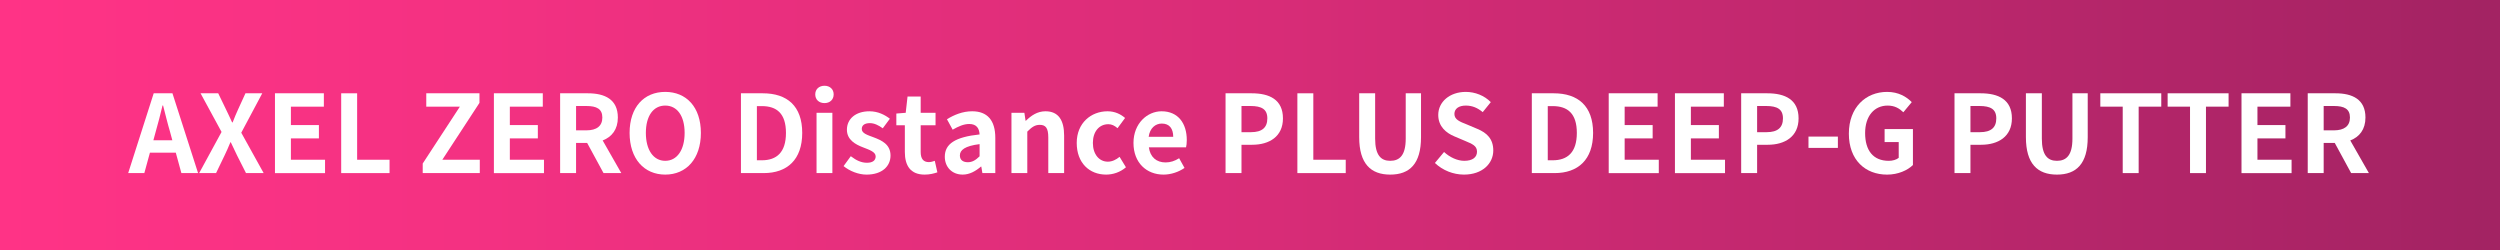
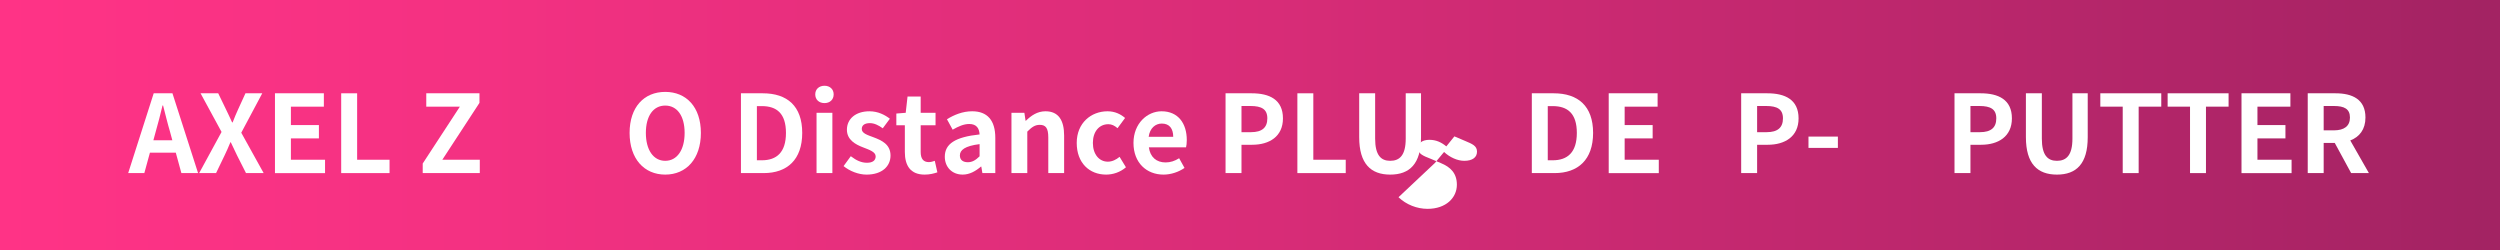
<svg xmlns="http://www.w3.org/2000/svg" id="_レイヤー_2" data-name="レイヤー 2" viewBox="0 0 650 65">
  <rect x="0" y="0" width="650" height="65" fill="#333333" stroke="none" />
  <defs>
    <style>
      .cls-1 {
        fill: #fff;
      }

      .cls-2 {
        fill: url(#_名称未設定グラデーション_7);
      }
    </style>
    <linearGradient id="_名称未設定グラデーション_7" data-name="名称未設定グラデーション 7" x1="0" y1="32.5" x2="650" y2="32.5" gradientUnits="userSpaceOnUse">
      <stop offset="0" stop-color="#ff3386" />
      <stop offset=".186" stop-color="#f43182" />
      <stop offset=".509" stop-color="#d82c77" />
      <stop offset=".927" stop-color="#ab2466" />
      <stop offset=".994" stop-color="#a32363" />
    </linearGradient>
  </defs>
  <g id="_レイヤー_2-2" data-name="レイヤー 2">
    <g>
      <rect class="cls-2" width="650" height="65" />
      <g>
        <path class="cls-1" d="m39.964,24.257h4.872l6.664,20.748h-4.34l-1.456-5.32h-6.72l-1.456,5.32h-4.2l6.636-20.748Zm-.084,12.208h4.928l-.616-2.268c-.644-2.156-1.204-4.536-1.792-6.776h-.14c-.532,2.268-1.148,4.62-1.764,6.776l-.616,2.268Z" />
        <path class="cls-1" d="m57.604,34.309l-5.46-10.052h4.592l2.072,4.284c.504.979.924,1.988,1.54,3.276h.14c.504-1.288.924-2.297,1.372-3.276l1.96-4.284h4.368l-5.46,10.248,5.824,10.5h-4.592l-2.324-4.592c-.532-1.064-1.008-2.156-1.624-3.416h-.112c-.504,1.26-1.008,2.352-1.512,3.416l-2.212,4.592h-4.396l5.824-10.696Z" />
        <path class="cls-1" d="m71.492,24.257h12.712v3.472h-8.568v4.788h7.28v3.473h-7.28v5.544h8.876v3.472h-13.02v-20.748Z" />
        <path class="cls-1" d="m88.711,24.257h4.144v17.276h8.428v3.472h-12.572v-20.748Z" />
        <path class="cls-1" d="m109.907,42.513l9.66-14.784h-8.736v-3.472h13.832v2.492l-9.66,14.784h9.744v3.472h-14.84v-2.492Z" />
-         <path class="cls-1" d="m128.415,24.257h12.712v3.472h-8.568v4.788h7.28v3.473h-7.28v5.544h8.876v3.472h-13.02v-20.748Z" />
-         <path class="cls-1" d="m145.634,24.257h7.224c4.34,0,7.784,1.54,7.784,6.3,0,3.108-1.568,5.04-3.948,5.964l4.844,8.484h-4.62l-4.256-7.84h-2.884v7.84h-4.144v-20.748Zm6.832,9.632c2.66,0,4.144-1.12,4.144-3.332,0-2.239-1.484-2.996-4.144-2.996h-2.688v6.328h2.688Z" />
        <path class="cls-1" d="m163.694,34.561c0-6.748,3.78-10.668,9.268-10.668,5.488,0,9.268,3.948,9.268,10.668,0,6.721-3.78,10.836-9.268,10.836-5.488,0-9.268-4.115-9.268-10.836Zm14.308,0c0-4.451-1.96-7.111-5.04-7.111-3.08,0-5.04,2.66-5.04,7.111,0,4.425,1.96,7.252,5.04,7.252,3.08,0,5.04-2.827,5.04-7.252Z" />
        <path class="cls-1" d="m192.646,24.257h5.684c6.328,0,10.248,3.304,10.248,10.304,0,6.973-3.92,10.444-10.024,10.444h-5.908v-20.748Zm5.432,17.416c3.864,0,6.272-2.072,6.272-7.112,0-5.067-2.408-6.972-6.272-6.972h-1.288v14.084h1.288Z" />
        <path class="cls-1" d="m211.965,24.537c0-1.344.98-2.24,2.408-2.24,1.4,0,2.38.896,2.38,2.24,0,1.372-.98,2.268-2.38,2.268-1.428,0-2.408-.896-2.408-2.268Zm.336,4.788h4.116v15.68h-4.116v-15.68Z" />
        <path class="cls-1" d="m219.329,43.185l1.876-2.575c1.4,1.092,2.744,1.708,4.2,1.708,1.568,0,2.268-.673,2.268-1.652,0-1.176-1.624-1.708-3.276-2.353-1.988-.756-4.2-1.96-4.2-4.592,0-2.8,2.268-4.788,5.852-4.788,2.268,0,4.032.952,5.32,1.933l-1.848,2.491c-1.12-.812-2.212-1.344-3.36-1.344-1.428,0-2.1.616-2.1,1.513,0,1.147,1.456,1.567,3.108,2.184,2.072.784,4.368,1.82,4.368,4.731,0,2.744-2.156,4.956-6.244,4.956-2.1,0-4.396-.924-5.964-2.212Z" />
        <path class="cls-1" d="m235.26,39.517v-6.943h-2.212v-3.053l2.436-.195.476-4.229h3.416v4.229h3.864v3.248h-3.864v6.943c0,1.792.728,2.632,2.128,2.632.504,0,1.12-.168,1.54-.336l.672,2.996c-.84.28-1.932.588-3.304.588-3.724,0-5.152-2.38-5.152-5.88Z" />
        <path class="cls-1" d="m245.649,40.749c0-3.36,2.716-5.124,9.044-5.796-.084-1.54-.756-2.716-2.688-2.716-1.456,0-2.856.644-4.312,1.483l-1.484-2.716c1.848-1.147,4.088-2.072,6.552-2.072,3.976,0,6.02,2.38,6.02,6.916v9.156h-3.36l-.28-1.68h-.112c-1.372,1.176-2.94,2.071-4.732,2.071-2.8,0-4.648-1.987-4.648-4.647Zm9.044-.112v-3.164c-3.836.477-5.124,1.54-5.124,2.94,0,1.231.868,1.764,2.072,1.764,1.176,0,2.044-.56,3.052-1.54Z" />
        <path class="cls-1" d="m262.98,29.325h3.36l.308,2.071h.084c1.372-1.344,2.968-2.464,5.096-2.464,3.388,0,4.844,2.353,4.844,6.301v9.771h-4.116v-9.268c0-2.437-.672-3.276-2.212-3.276-1.288,0-2.1.616-3.248,1.764v10.78h-4.116v-15.68Z" />
        <path class="cls-1" d="m279.948,37.165c0-5.208,3.752-8.232,8.008-8.232,1.932,0,3.416.756,4.564,1.736l-1.96,2.66c-.784-.672-1.512-1.036-2.38-1.036-2.408,0-4.032,1.932-4.032,4.872,0,2.968,1.652,4.872,3.892,4.872,1.12,0,2.184-.532,3.052-1.26l1.652,2.716c-1.512,1.315-3.416,1.903-5.152,1.903-4.34,0-7.644-3.023-7.644-8.231Z" />
        <path class="cls-1" d="m294.704,37.165c0-5.068,3.584-8.232,7.308-8.232,4.312,0,6.552,3.164,6.552,7.477,0,.784-.084,1.54-.196,1.903h-9.66c.336,2.576,2.016,3.92,4.34,3.92,1.288,0,2.408-.392,3.528-1.092l1.4,2.521c-1.54,1.063-3.528,1.735-5.46,1.735-4.396,0-7.812-3.052-7.812-8.231Zm10.332-1.596c0-2.101-.952-3.444-2.968-3.444-1.652,0-3.108,1.176-3.416,3.444h6.384Z" />
        <path class="cls-1" d="m318.643,24.257h6.804c4.592,0,8.12,1.624,8.12,6.524,0,4.731-3.557,6.859-8.008,6.859h-2.772v7.364h-4.144v-20.748Zm6.636,10.108c2.855,0,4.228-1.204,4.228-3.584,0-2.408-1.512-3.221-4.368-3.221h-2.352v6.805h2.492Z" />
        <path class="cls-1" d="m337.319,24.257h4.145v17.276h8.428v3.472h-12.572v-20.748Z" />
        <path class="cls-1" d="m353.391,35.681v-11.424h4.145v11.788c0,4.312,1.512,5.768,3.92,5.768,2.464,0,4.032-1.456,4.032-5.768v-11.788h3.976v11.424c0,6.889-2.939,9.716-8.008,9.716-5.04,0-8.064-2.827-8.064-9.716Z" />
-         <path class="cls-1" d="m373.074,42.373l2.38-2.856c1.484,1.372,3.444,2.296,5.265,2.296,2.155,0,3.304-.924,3.304-2.38,0-1.54-1.26-2.016-3.108-2.8l-2.771-1.176c-2.101-.868-4.2-2.548-4.2-5.572,0-3.388,2.968-5.992,7.168-5.992,2.408,0,4.816.952,6.496,2.66l-2.1,2.604c-1.316-1.092-2.688-1.708-4.396-1.708-1.82,0-2.968.812-2.968,2.184,0,1.484,1.456,2.017,3.22,2.716l2.716,1.148c2.521,1.036,4.172,2.632,4.172,5.628,0,3.388-2.827,6.271-7.615,6.271-2.772,0-5.544-1.092-7.561-3.023Z" />
+         <path class="cls-1" d="m373.074,42.373l2.38-2.856c1.484,1.372,3.444,2.296,5.265,2.296,2.155,0,3.304-.924,3.304-2.38,0-1.54-1.26-2.016-3.108-2.8l-2.771-1.176l-2.1,2.604c-1.316-1.092-2.688-1.708-4.396-1.708-1.82,0-2.968.812-2.968,2.184,0,1.484,1.456,2.017,3.22,2.716l2.716,1.148c2.521,1.036,4.172,2.632,4.172,5.628,0,3.388-2.827,6.271-7.615,6.271-2.772,0-5.544-1.092-7.561-3.023Z" />
        <path class="cls-1" d="m398.273,24.257h5.685c6.327,0,10.247,3.304,10.247,10.304,0,6.973-3.92,10.444-10.023,10.444h-5.908v-20.748Zm5.432,17.416c3.864,0,6.272-2.072,6.272-7.112,0-5.067-2.408-6.972-6.272-6.972h-1.287v14.084h1.287Z" />
        <path class="cls-1" d="m418.266,24.257h12.712v3.472h-8.567v4.788h7.279v3.473h-7.279v5.544h8.876v3.472h-13.021v-20.748Z" />
-         <path class="cls-1" d="m435.485,24.257h12.712v3.472h-8.567v4.788h7.279v3.473h-7.279v5.544h8.876v3.472h-13.021v-20.748Z" />
        <path class="cls-1" d="m452.705,24.257h6.804c4.593,0,8.12,1.624,8.12,6.524,0,4.731-3.556,6.859-8.008,6.859h-2.771v7.364h-4.145v-20.748Zm6.636,10.108c2.856,0,4.229-1.204,4.229-3.584,0-2.408-1.512-3.221-4.368-3.221h-2.352v6.805h2.491Z" />
        <path class="cls-1" d="m470.205,35.513h7.644v2.94h-7.644v-2.94Z" />
-         <path class="cls-1" d="m480.704,34.729c0-6.832,4.424-10.836,9.94-10.836,2.996,0,5.067,1.288,6.412,2.66l-2.185,2.632c-1.036-.979-2.212-1.735-4.088-1.735-3.443,0-5.852,2.688-5.852,7.14,0,4.508,2.071,7.224,6.16,7.224.979,0,1.987-.279,2.575-.783v-4.089h-3.668v-3.388h7.364v9.353c-1.4,1.372-3.836,2.491-6.72,2.491-5.628,0-9.94-3.752-9.94-10.668Z" />
        <path class="cls-1" d="m508.172,24.257h6.804c4.593,0,8.12,1.624,8.12,6.524,0,4.731-3.556,6.859-8.008,6.859h-2.771v7.364h-4.145v-20.748Zm6.636,10.108c2.856,0,4.229-1.204,4.229-3.584,0-2.408-1.512-3.221-4.368-3.221h-2.352v6.805h2.491Z" />
        <path class="cls-1" d="m526.735,35.681v-11.424h4.145v11.788c0,4.312,1.512,5.768,3.92,5.768,2.464,0,4.032-1.456,4.032-5.768v-11.788h3.976v11.424c0,6.889-2.939,9.716-8.008,9.716-5.04,0-8.064-2.827-8.064-9.716Z" />
        <path class="cls-1" d="m551.907,27.729h-5.824v-3.472h15.848v3.472h-5.88v17.276h-4.144v-17.276Z" />
        <path class="cls-1" d="m569.407,27.729h-5.824v-3.472h15.848v3.472h-5.88v17.276h-4.144v-17.276Z" />
        <path class="cls-1" d="m582.791,24.257h12.712v3.472h-8.567v4.788h7.279v3.473h-7.279v5.544h8.876v3.472h-13.021v-20.748Z" />
        <path class="cls-1" d="m600.011,24.257h7.224c4.341,0,7.784,1.54,7.784,6.3,0,3.108-1.567,5.04-3.947,5.964l4.844,8.484h-4.62l-4.256-7.84h-2.884v7.84h-4.145v-20.748Zm6.832,9.632c2.66,0,4.145-1.12,4.145-3.332,0-2.239-1.484-2.996-4.145-2.996h-2.688v6.328h2.688Z" />
      </g>
    </g>
  </g>
</svg>